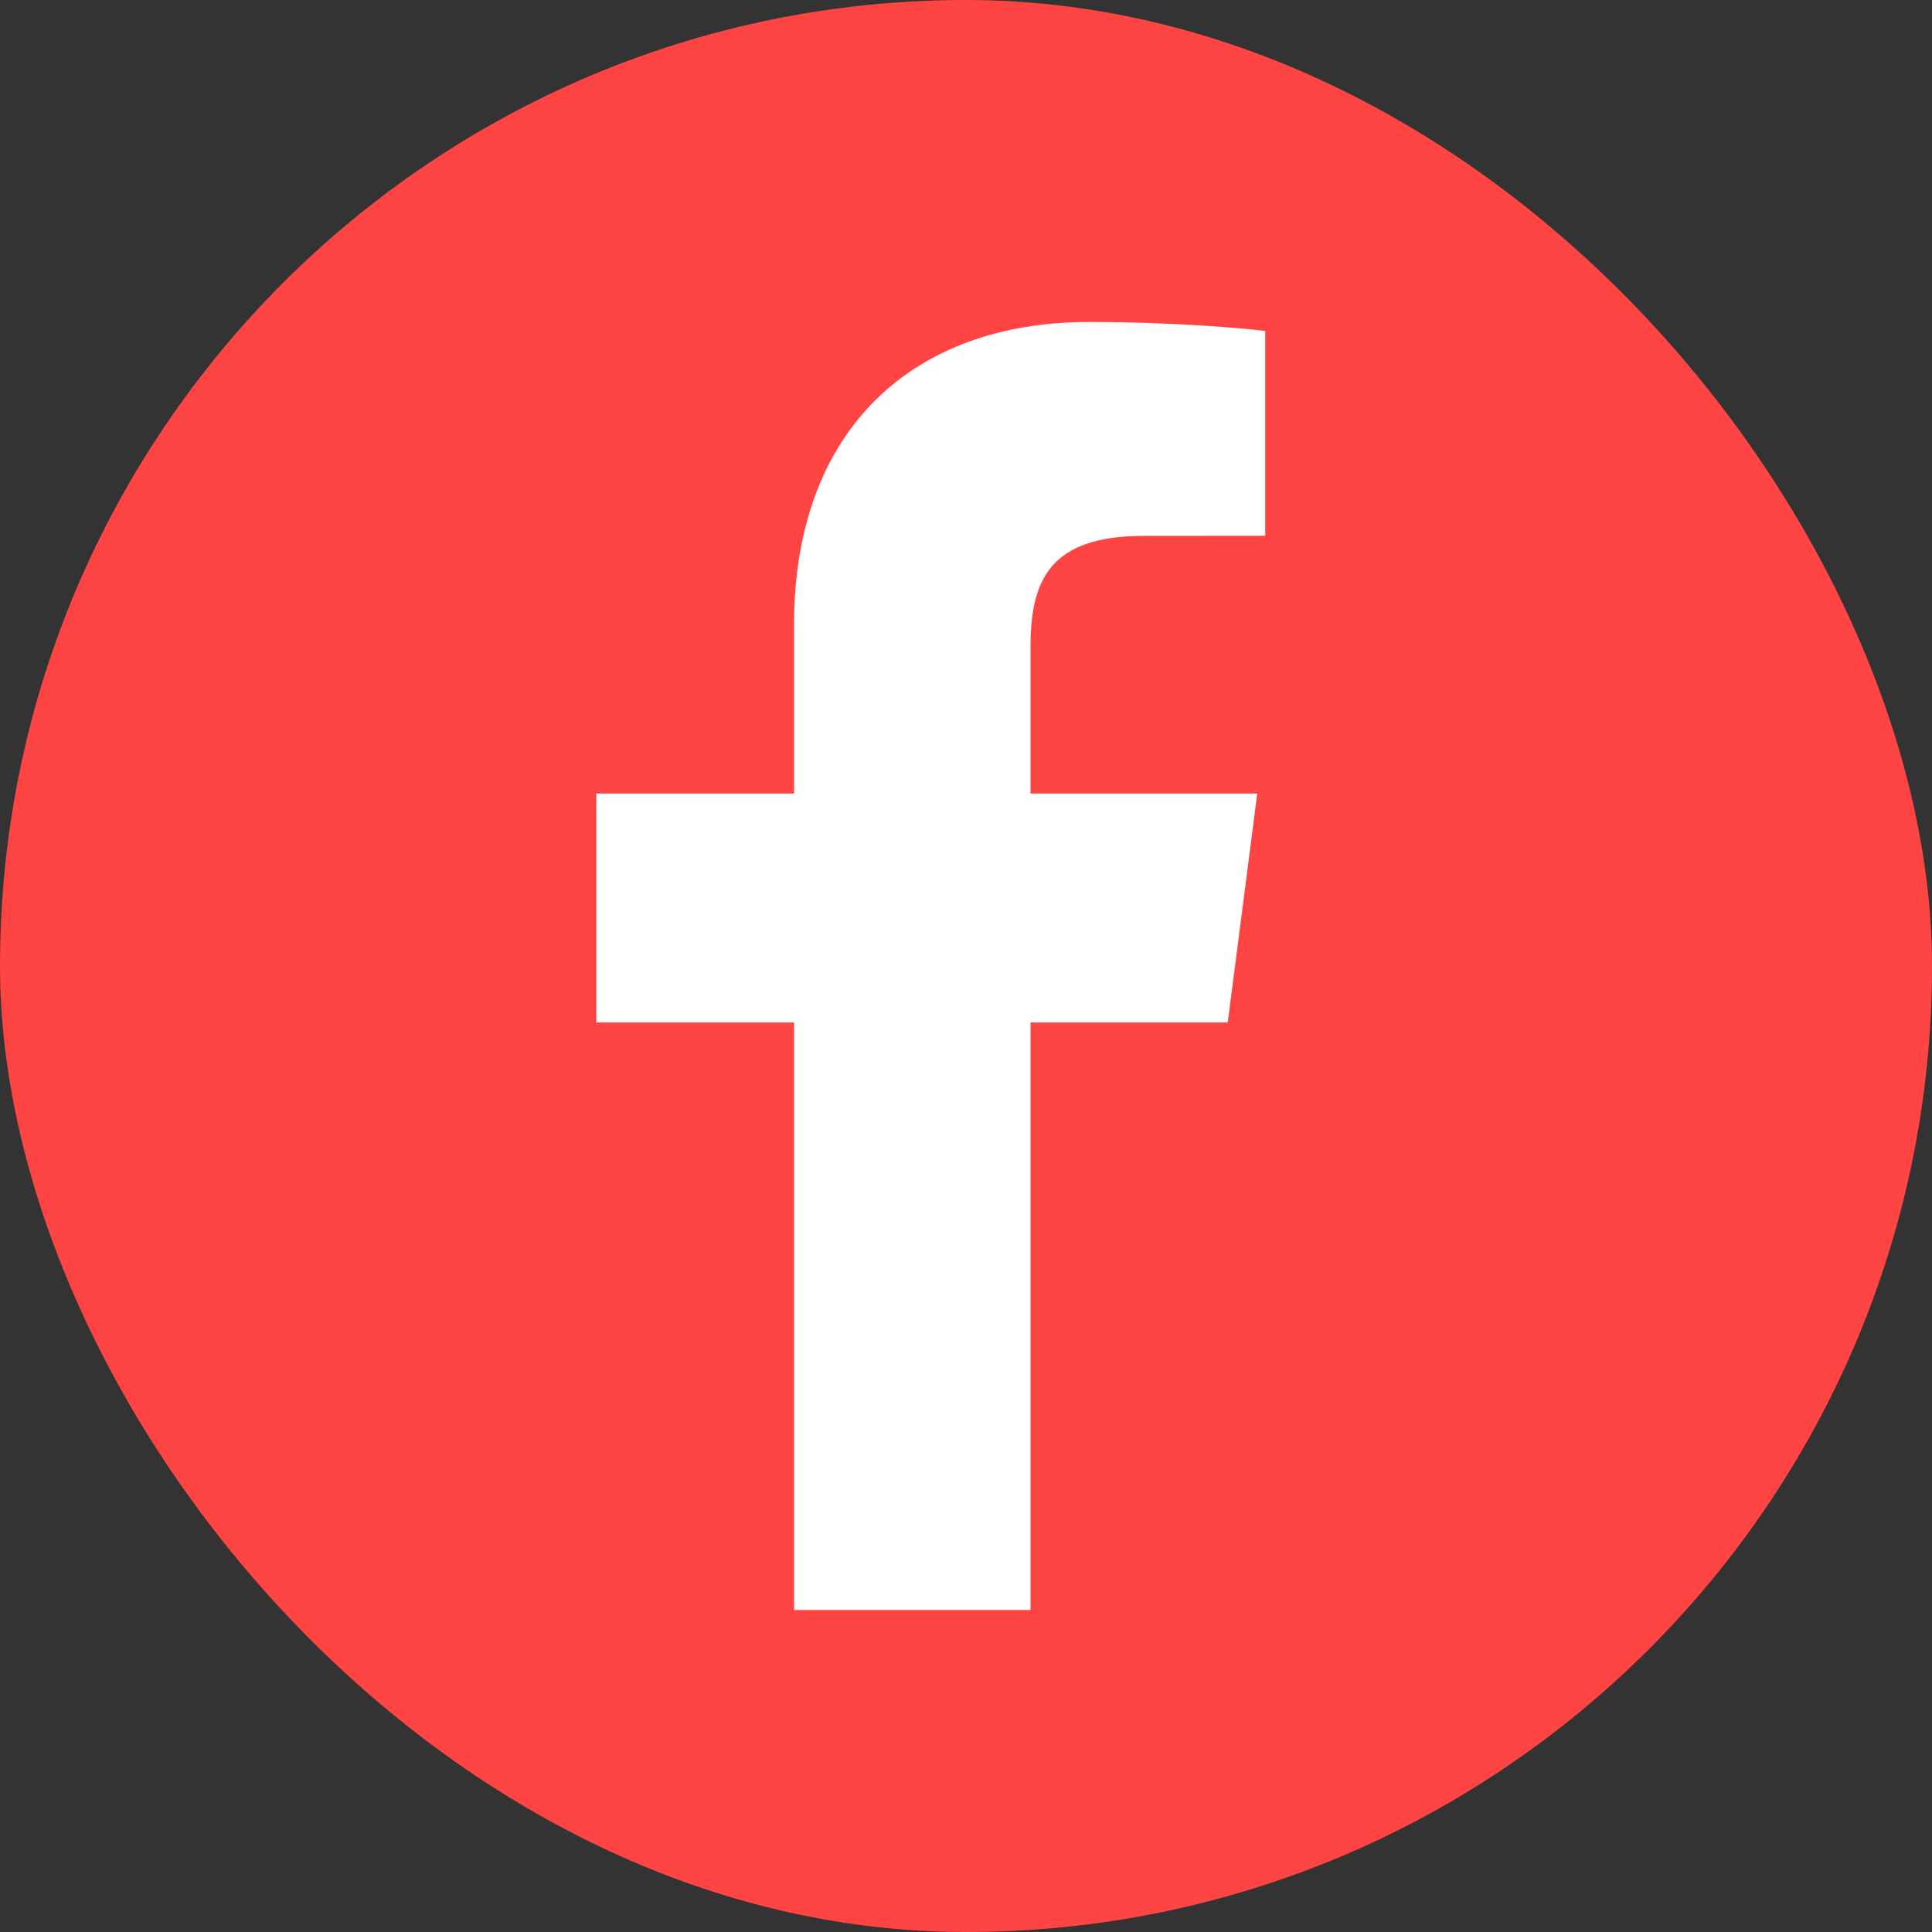
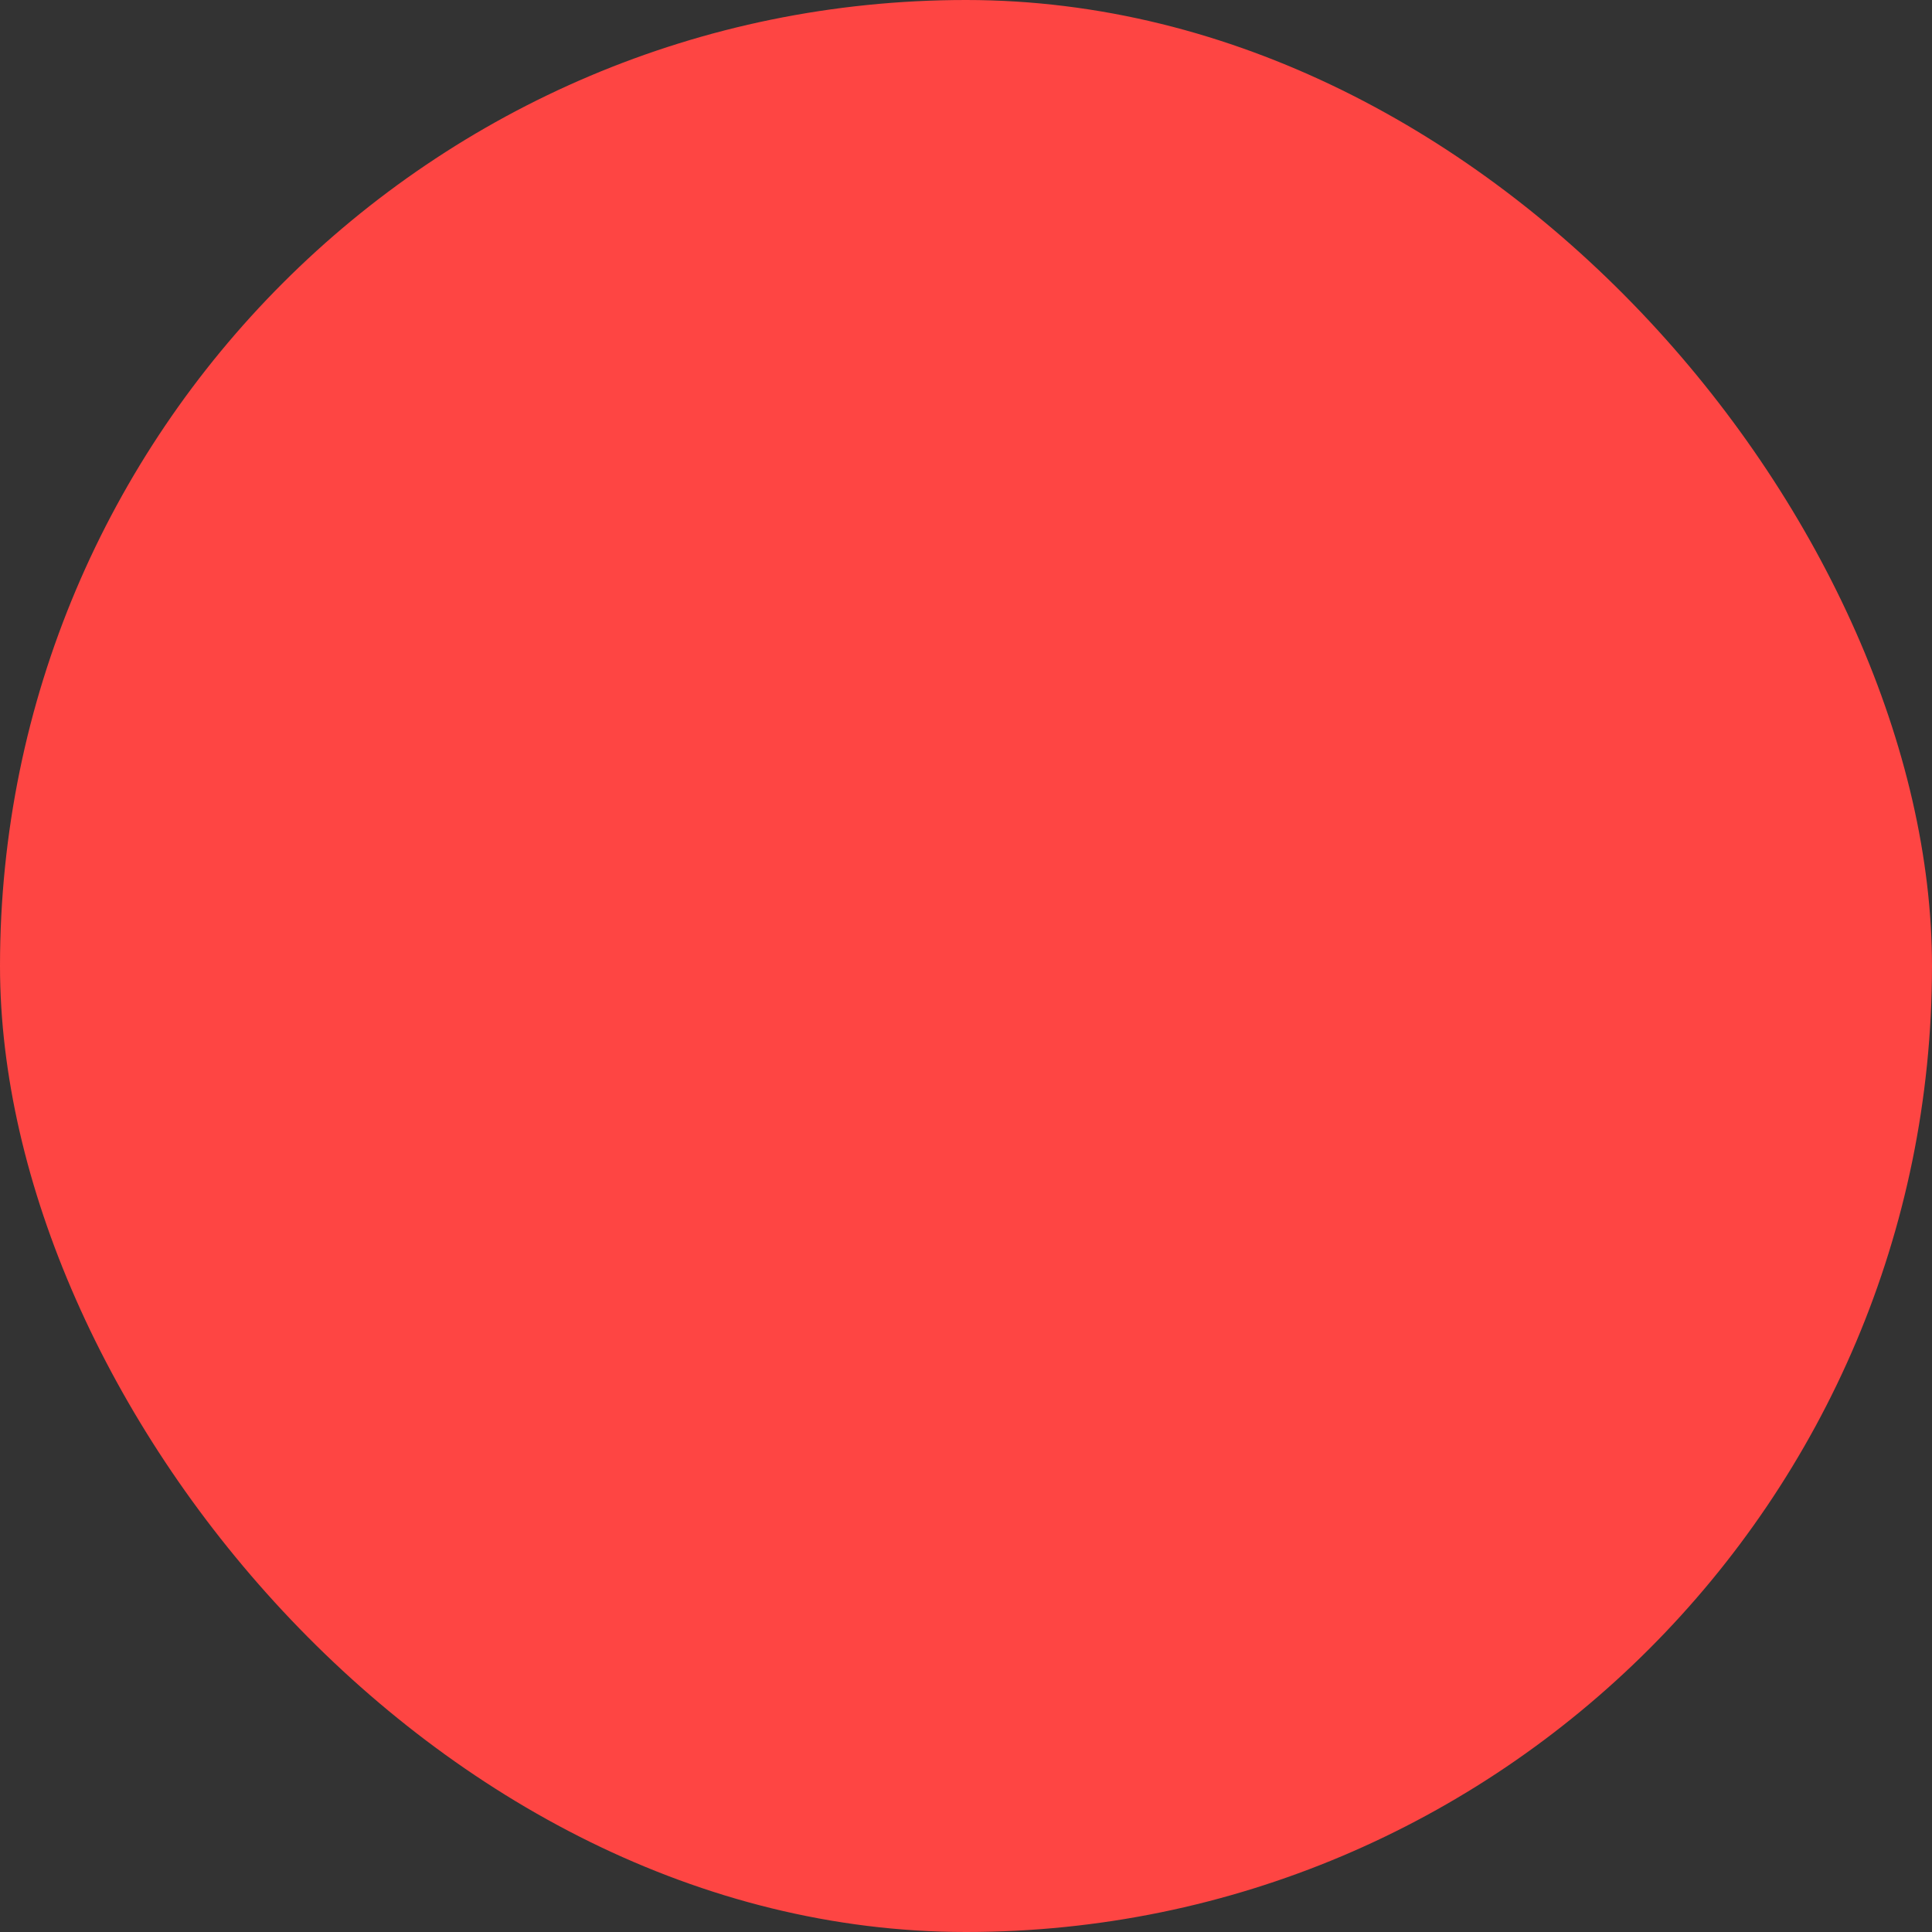
<svg xmlns="http://www.w3.org/2000/svg" width="36" height="36" viewBox="0 0 36 36" fill="none">
  <rect x="0" y="0" width="36" height="36" fill="#333333" stroke="none" />
  <rect width="36" height="36" rx="18" fill="#FE4543" />
-   <path d="M19.202 30V19.052H22.877L23.427 14.786H19.202V12.062C19.202 10.827 19.545 9.985 21.316 9.985L23.576 9.984V6.168C23.185 6.116 21.844 6 20.284 6C17.026 6 14.796 7.988 14.796 11.64V14.786H11.112V19.052H14.796V30L19.202 30Z" fill="white" />
</svg>